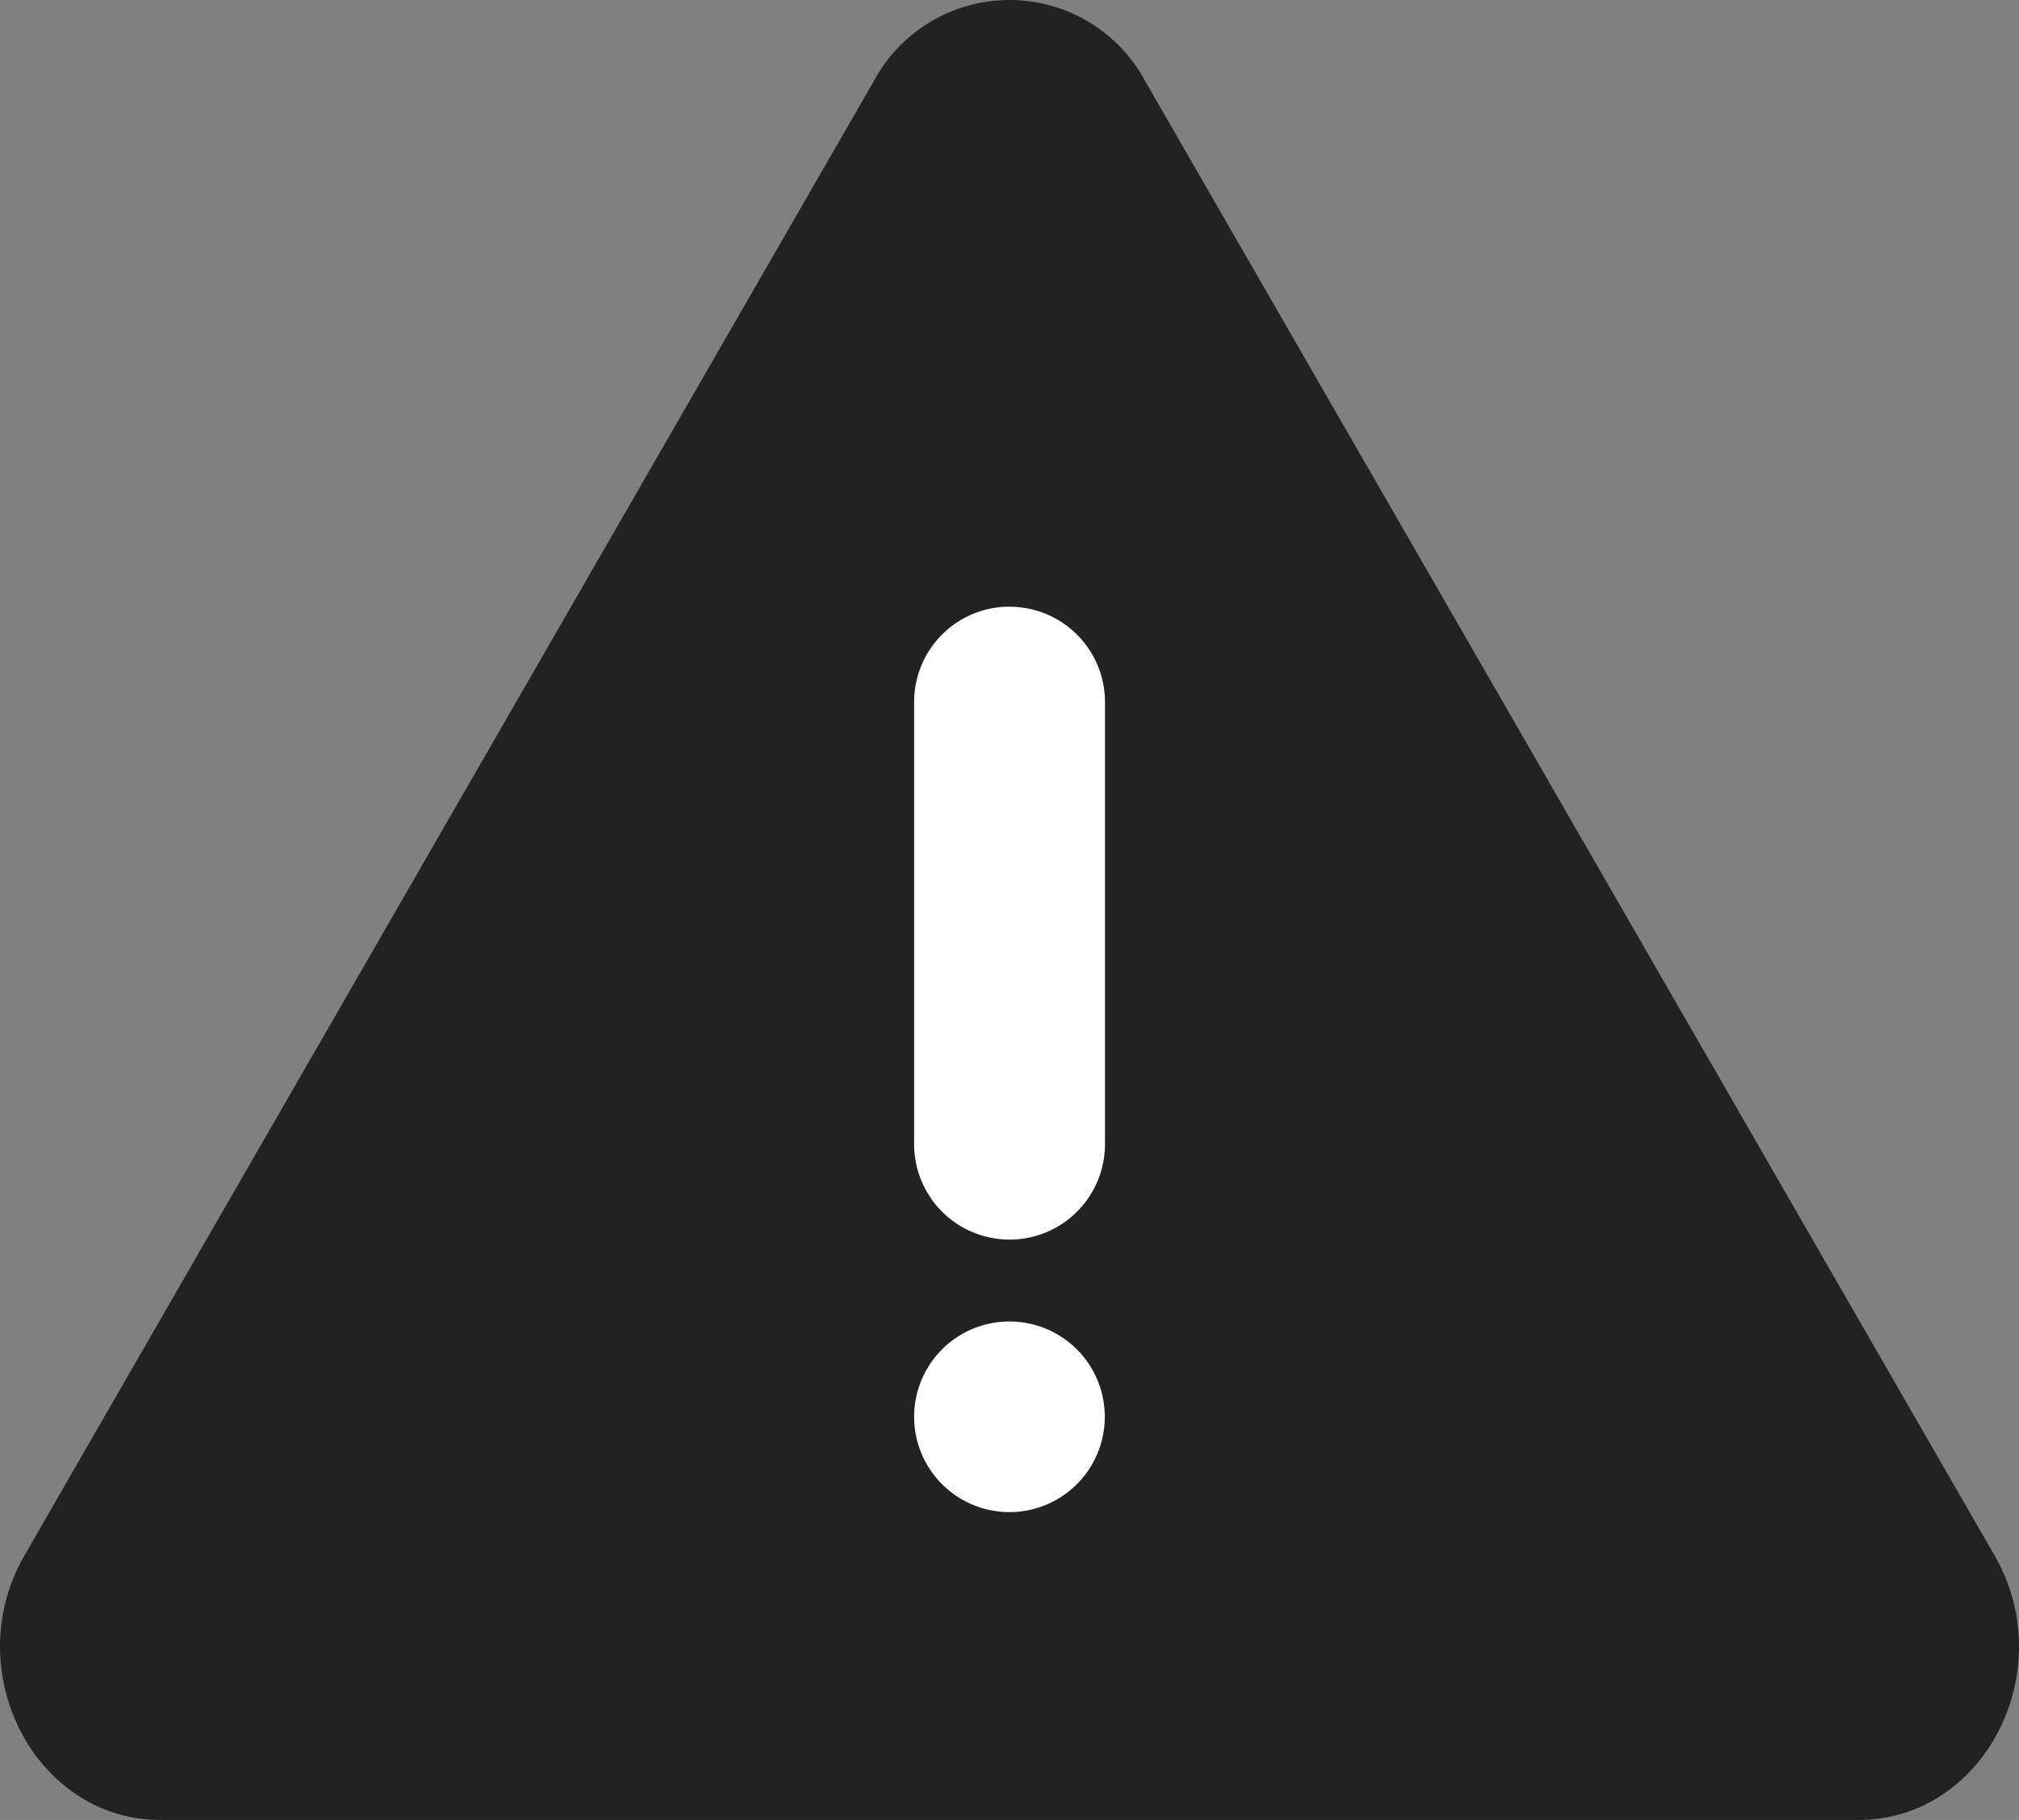
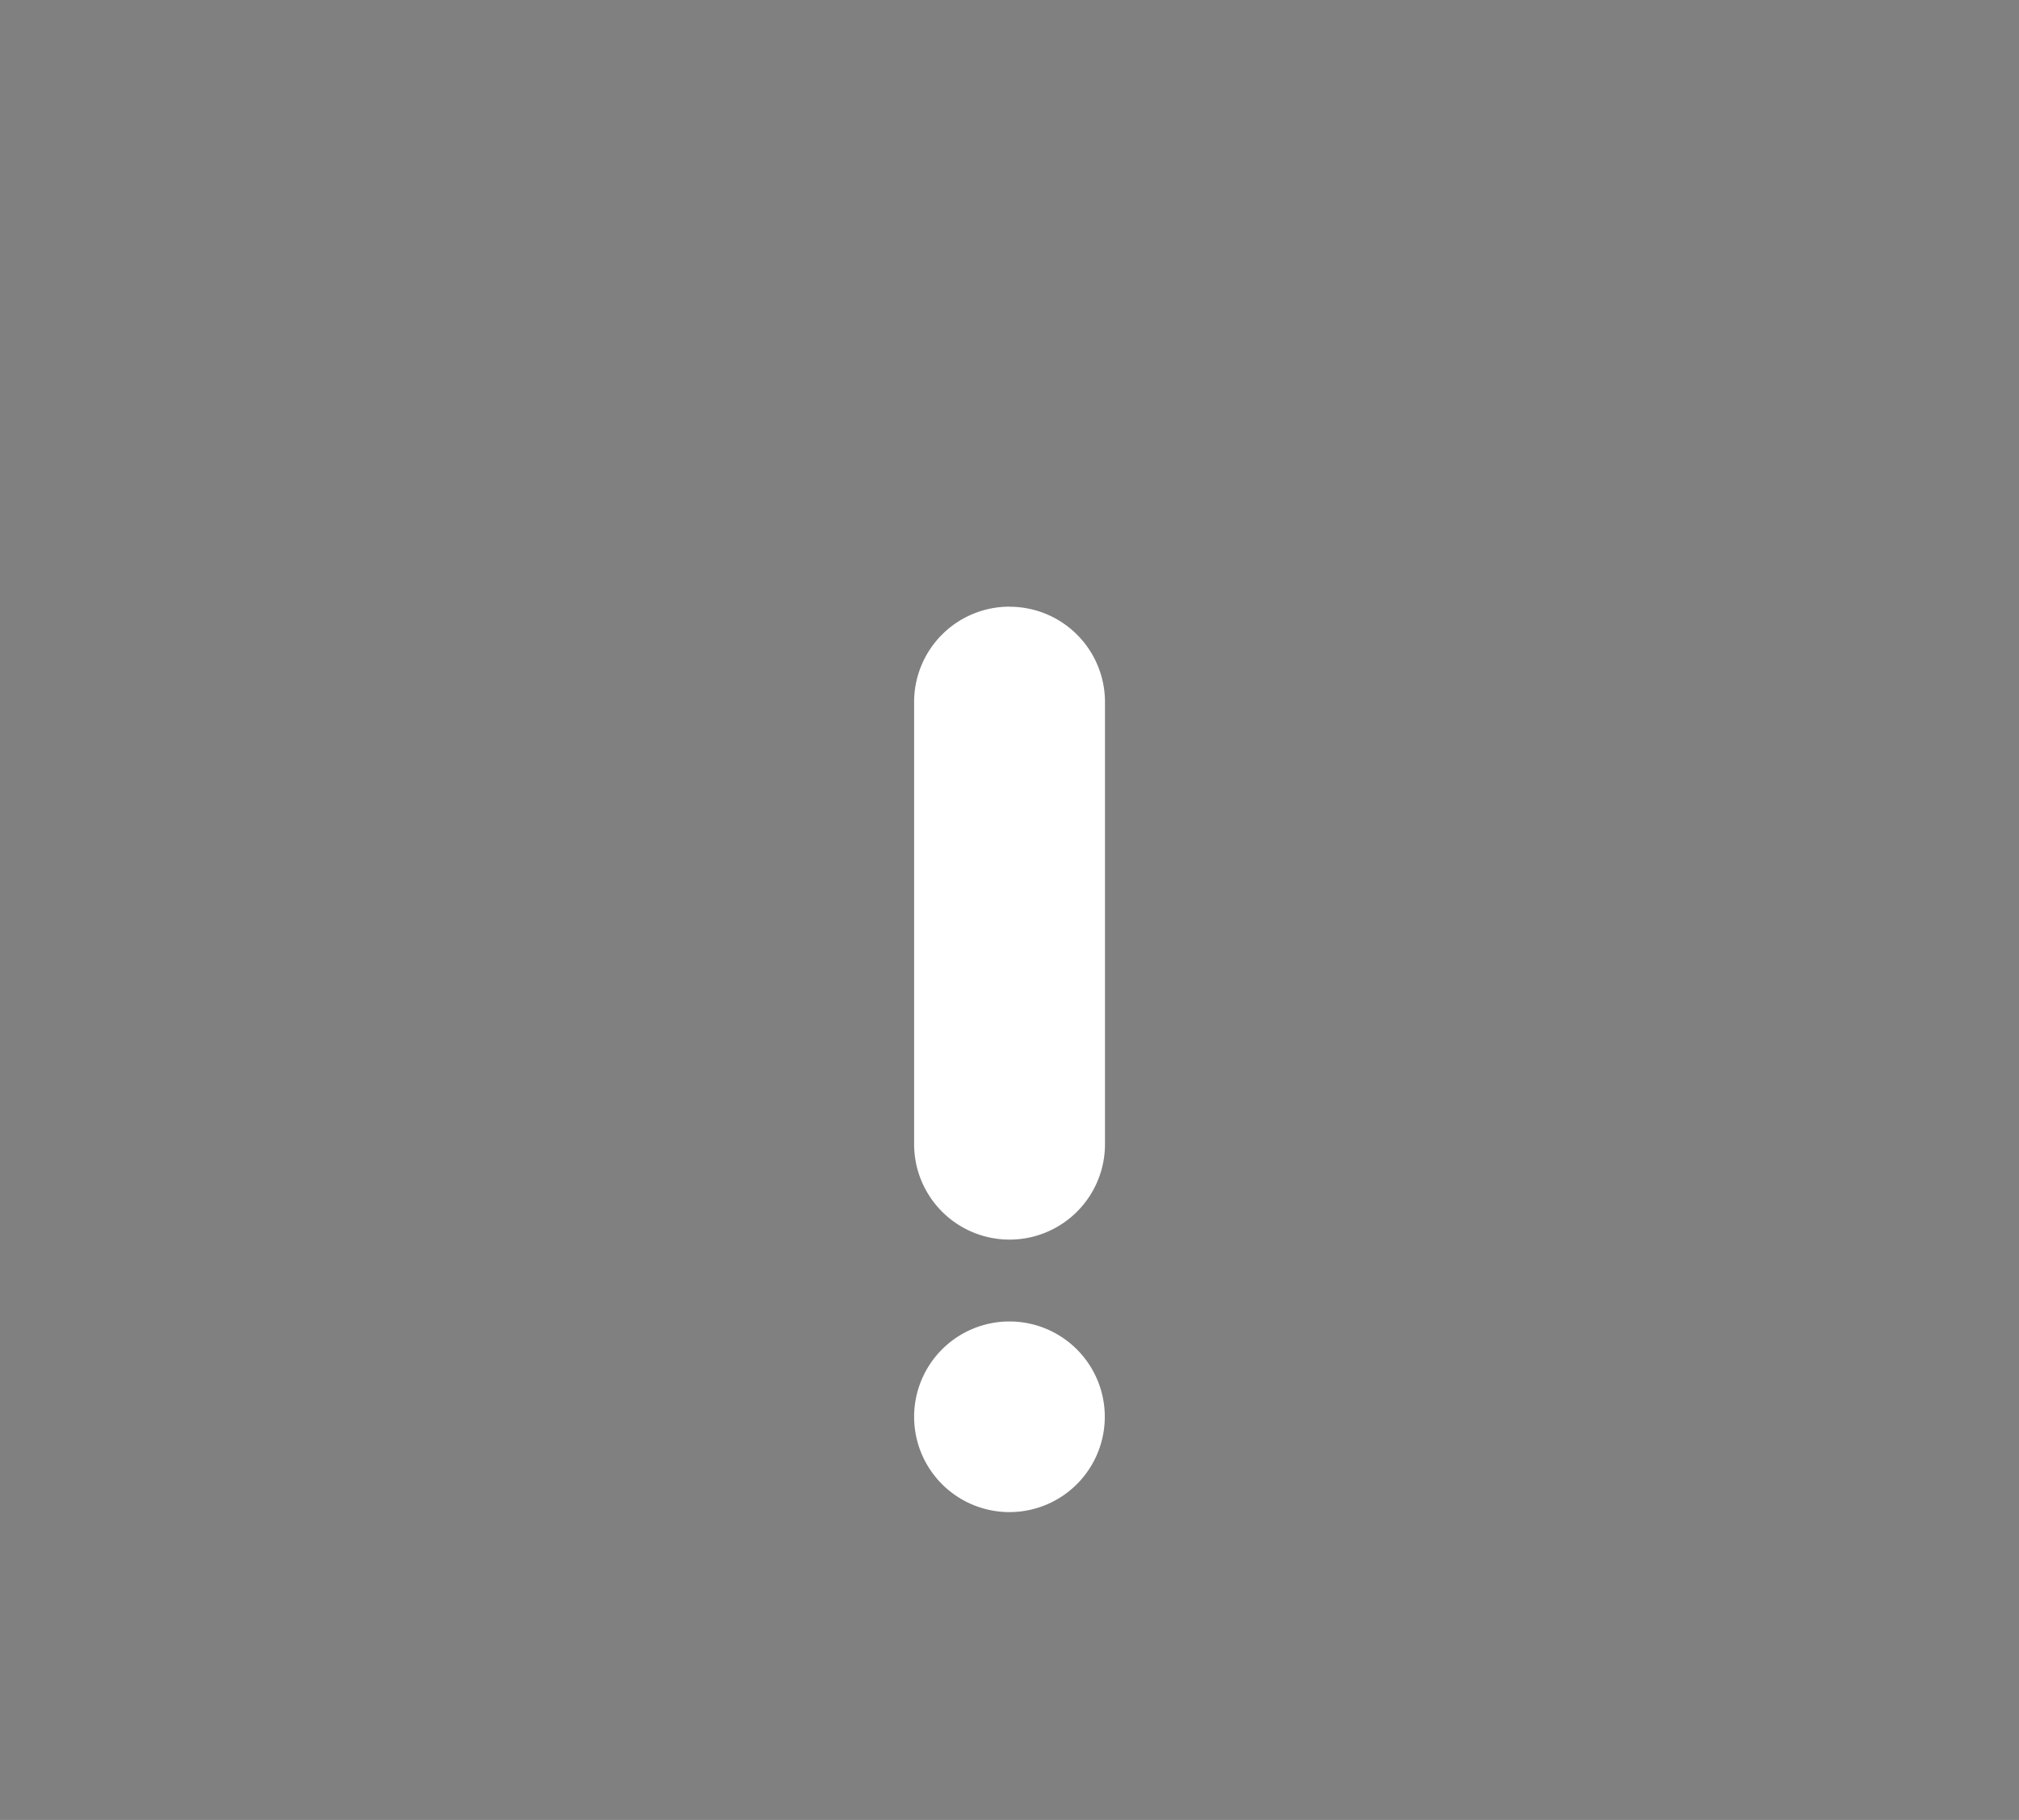
<svg xmlns="http://www.w3.org/2000/svg" width="97.418" height="87.829" viewBox="0 0 97.418 87.829">
  <rect x="0" y="0" width="97.418" height="87.829" fill="#808080" stroke="none" />
  <g id="Group_994" data-name="Group 994" transform="translate(-639 -265.272)">
-     <path id="Path_326" data-name="Path 326" d="M42.148,3.939,1.179,75.067c-3.2,5.562.5,12.763,6.561,12.763H89.678c6.063,0,9.765-7.2,6.561-12.763L55.27,3.939a7.435,7.435,0,0,0-13.122,0" transform="translate(639 265.271)" fill="#222" />
    <g id="Group_652" data-name="Group 652" transform="translate(683.103 294.549)">
      <path id="Path_327" data-name="Path 327" d="M464.316,294.417h0a4.6,4.6,0,0,0-4.6,4.6v21.341a4.6,4.6,0,1,0,9.209,0V299.021a4.6,4.6,0,0,0-4.6-4.6" transform="translate(-459.712 -294.417)" fill="#fff" />
      <path id="Path_328" data-name="Path 328" d="M464.316,624.6h0a4.6,4.6,0,1,0,4.6,4.6,4.6,4.6,0,0,0-4.6-4.6" transform="translate(-459.712 -590.104)" fill="#fff" />
    </g>
  </g>
</svg>